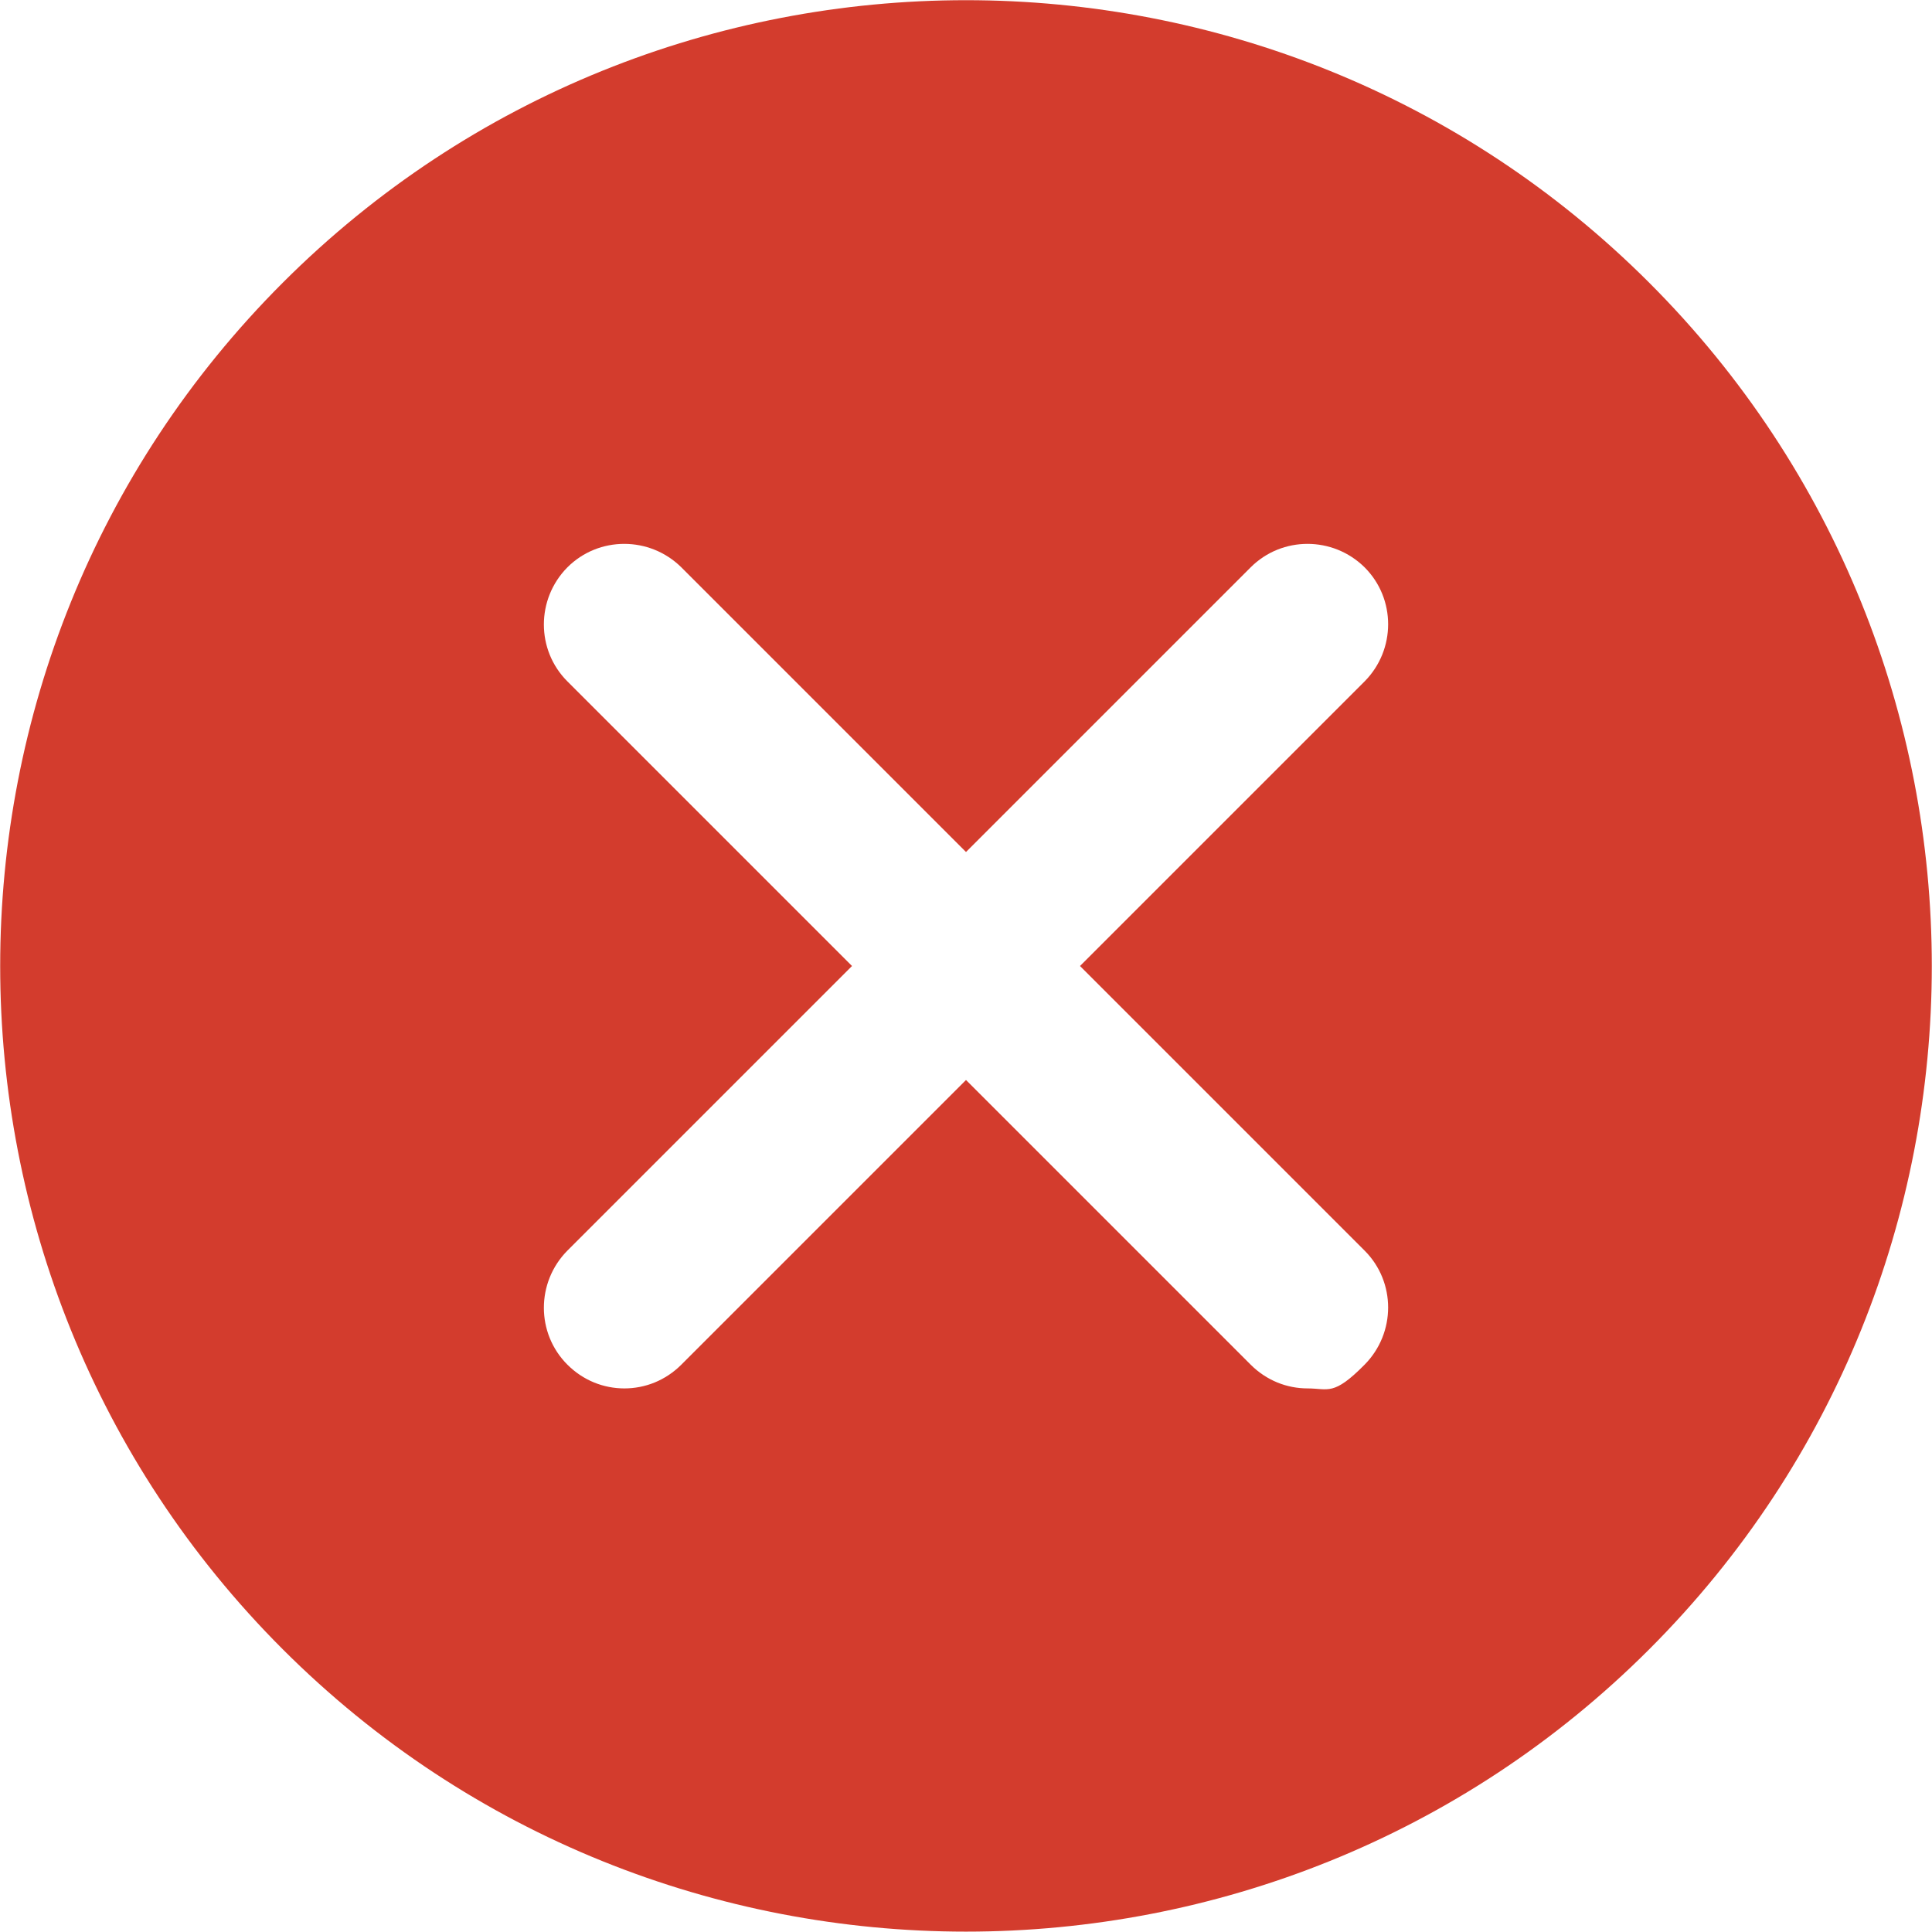
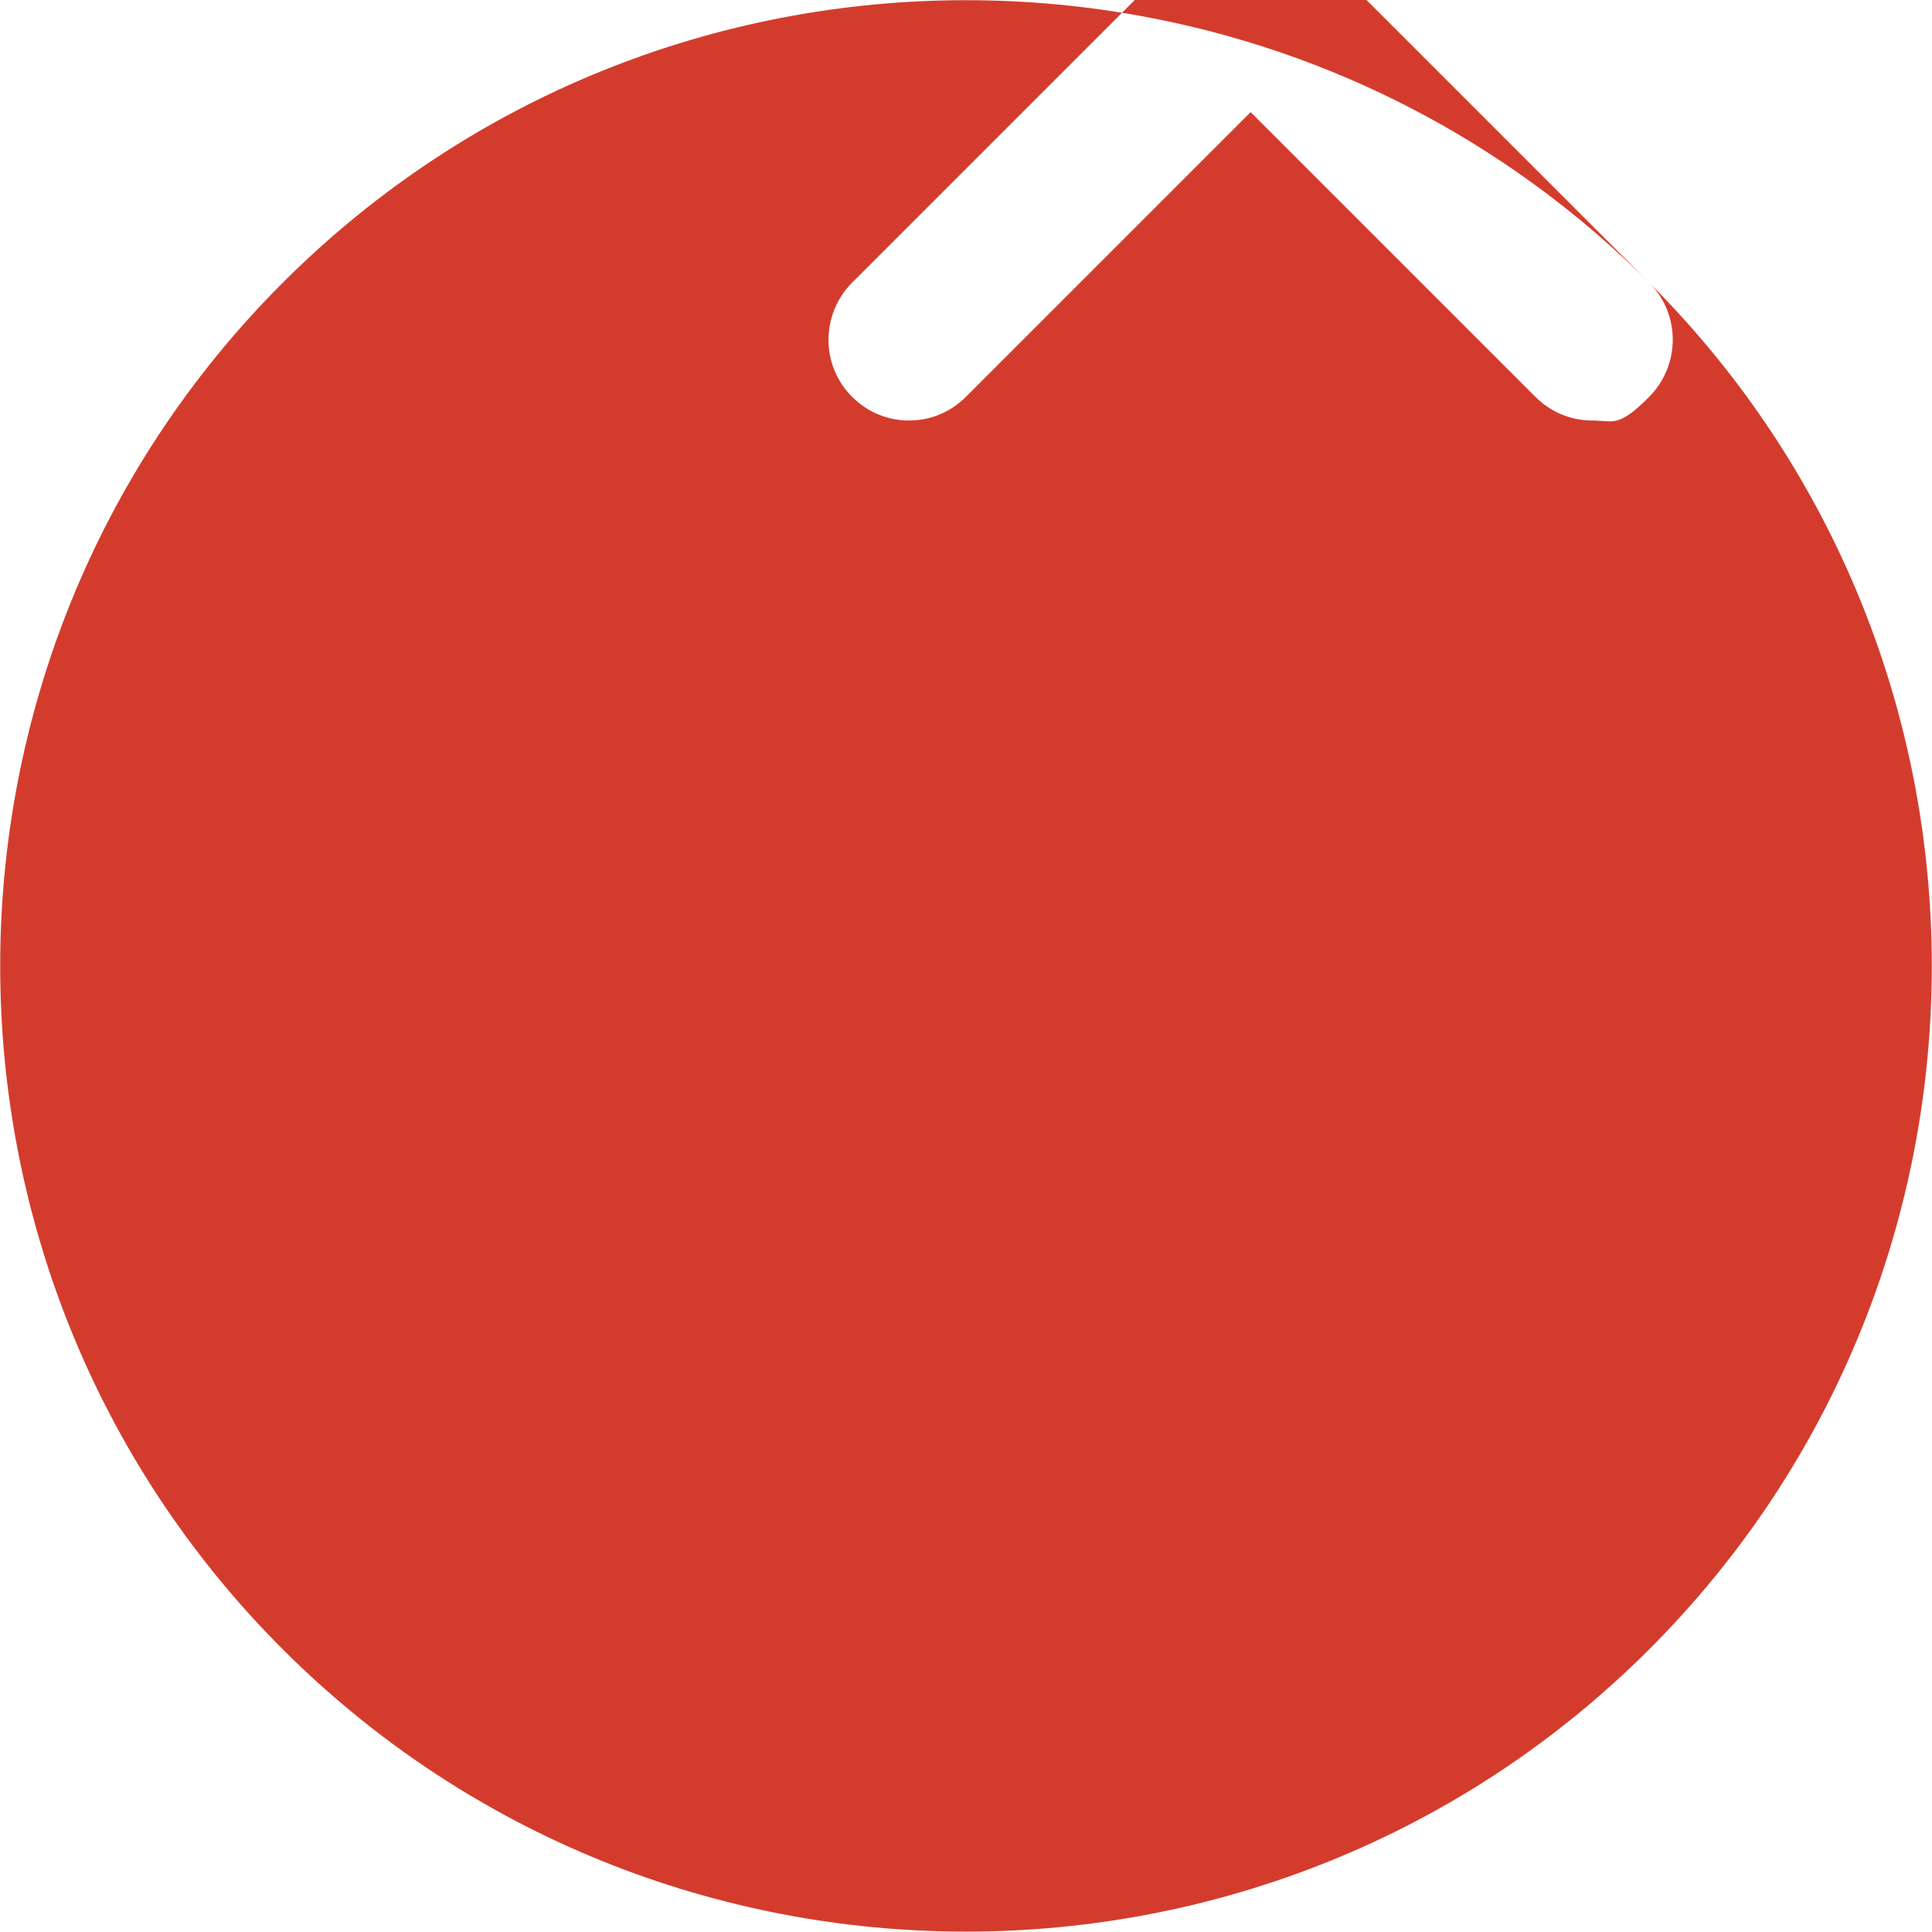
<svg xmlns="http://www.w3.org/2000/svg" id="Capa_1" version="1.1" viewBox="0 0 511.8 511.8">
  <defs>
    <style> .st0 { fill: #d33c2d; } </style>
  </defs>
-   <path class="st0" d="M436.9,74.9c-99.8-99.8-262.2-99.8-362,0-99.8,99.8-99.8,262.2,0,362,49.9,49.9,115.5,74.8,181,74.8s131.1-24.9,181-74.8c99.8-99.8,99.8-262.2,0-362ZM361.5,331.3c8.3,8.3,8.3,21.8,0,30.2s-9.6,6.3-15.1,6.3-10.9-2.1-15.1-6.3l-75.4-75.4-75.4,75.4c-4.2,4.2-9.6,6.3-15.1,6.3s-10.9-2.1-15.1-6.3c-8.3-8.3-8.3-21.8,0-30.2l75.4-75.4-75.4-75.4c-8.3-8.3-8.3-21.8,0-30.2,8.3-8.3,21.8-8.3,30.2,0l75.4,75.4,75.4-75.4c8.3-8.3,21.8-8.3,30.2,0,8.3,8.3,8.3,21.8,0,30.2l-75.4,75.4,75.4,75.4Z" />
+   <path class="st0" d="M436.9,74.9c-99.8-99.8-262.2-99.8-362,0-99.8,99.8-99.8,262.2,0,362,49.9,49.9,115.5,74.8,181,74.8s131.1-24.9,181-74.8c99.8-99.8,99.8-262.2,0-362Zc8.3,8.3,8.3,21.8,0,30.2s-9.6,6.3-15.1,6.3-10.9-2.1-15.1-6.3l-75.4-75.4-75.4,75.4c-4.2,4.2-9.6,6.3-15.1,6.3s-10.9-2.1-15.1-6.3c-8.3-8.3-8.3-21.8,0-30.2l75.4-75.4-75.4-75.4c-8.3-8.3-8.3-21.8,0-30.2,8.3-8.3,21.8-8.3,30.2,0l75.4,75.4,75.4-75.4c8.3-8.3,21.8-8.3,30.2,0,8.3,8.3,8.3,21.8,0,30.2l-75.4,75.4,75.4,75.4Z" />
</svg>